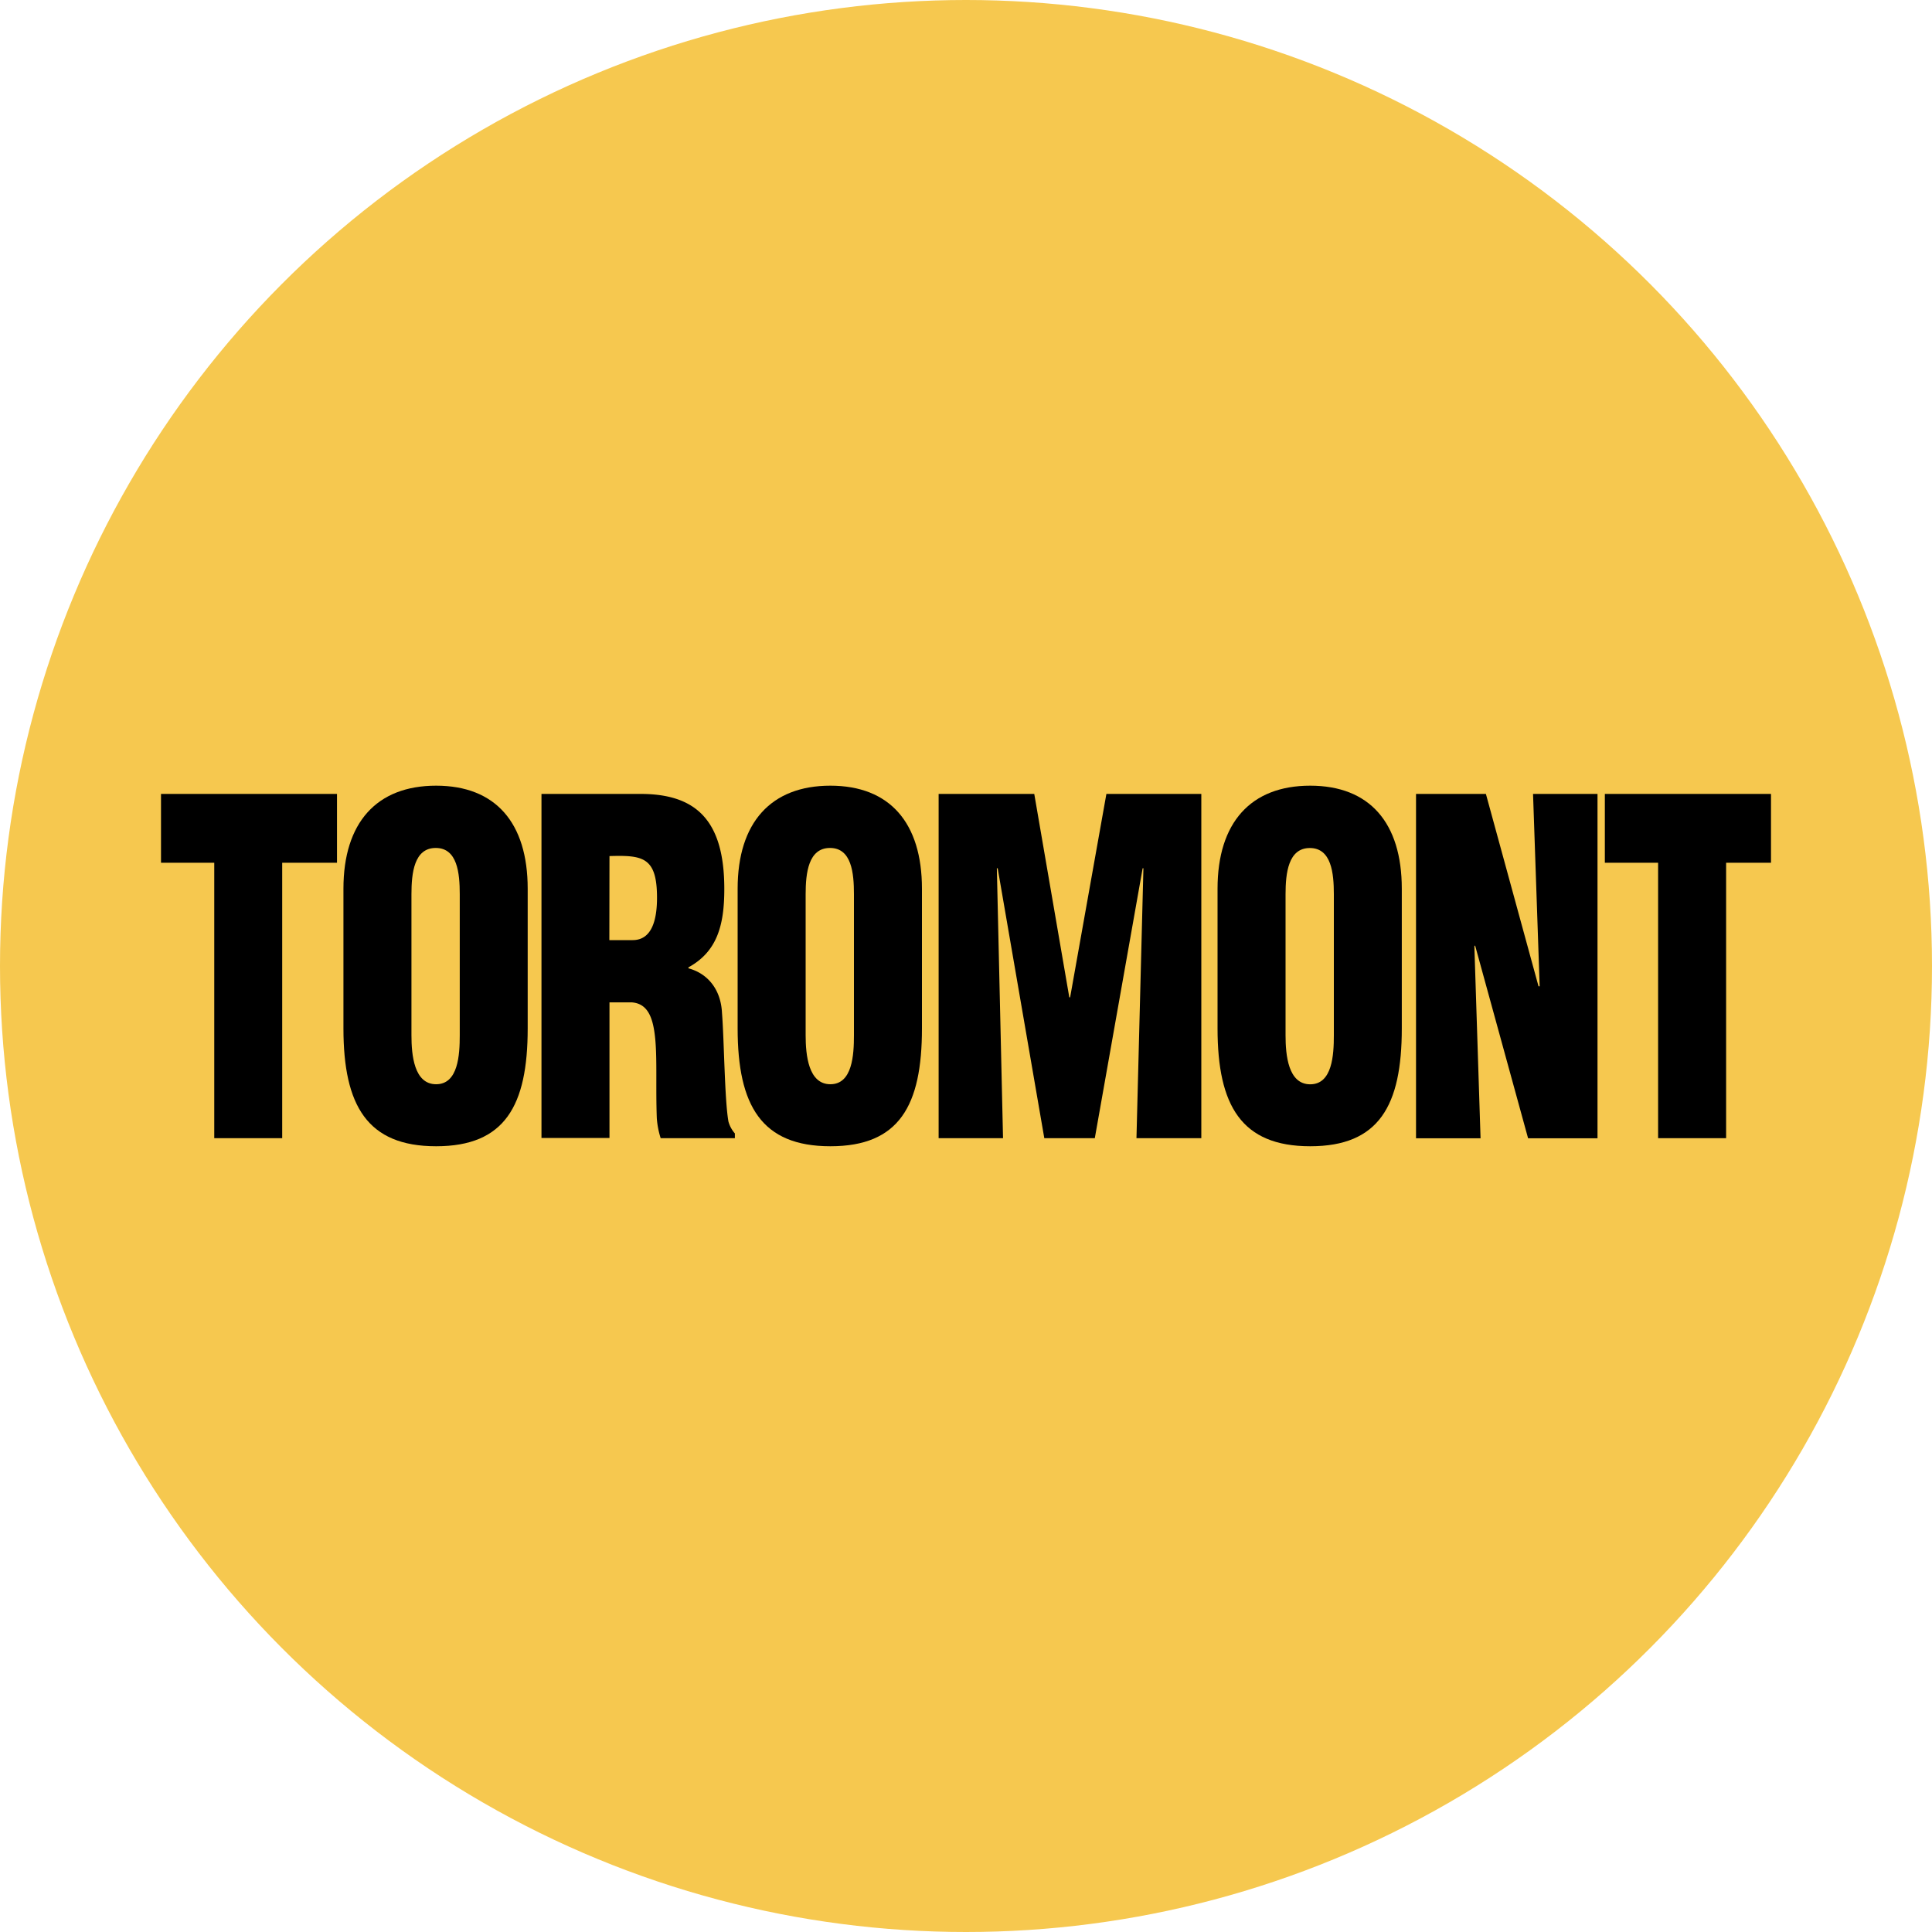
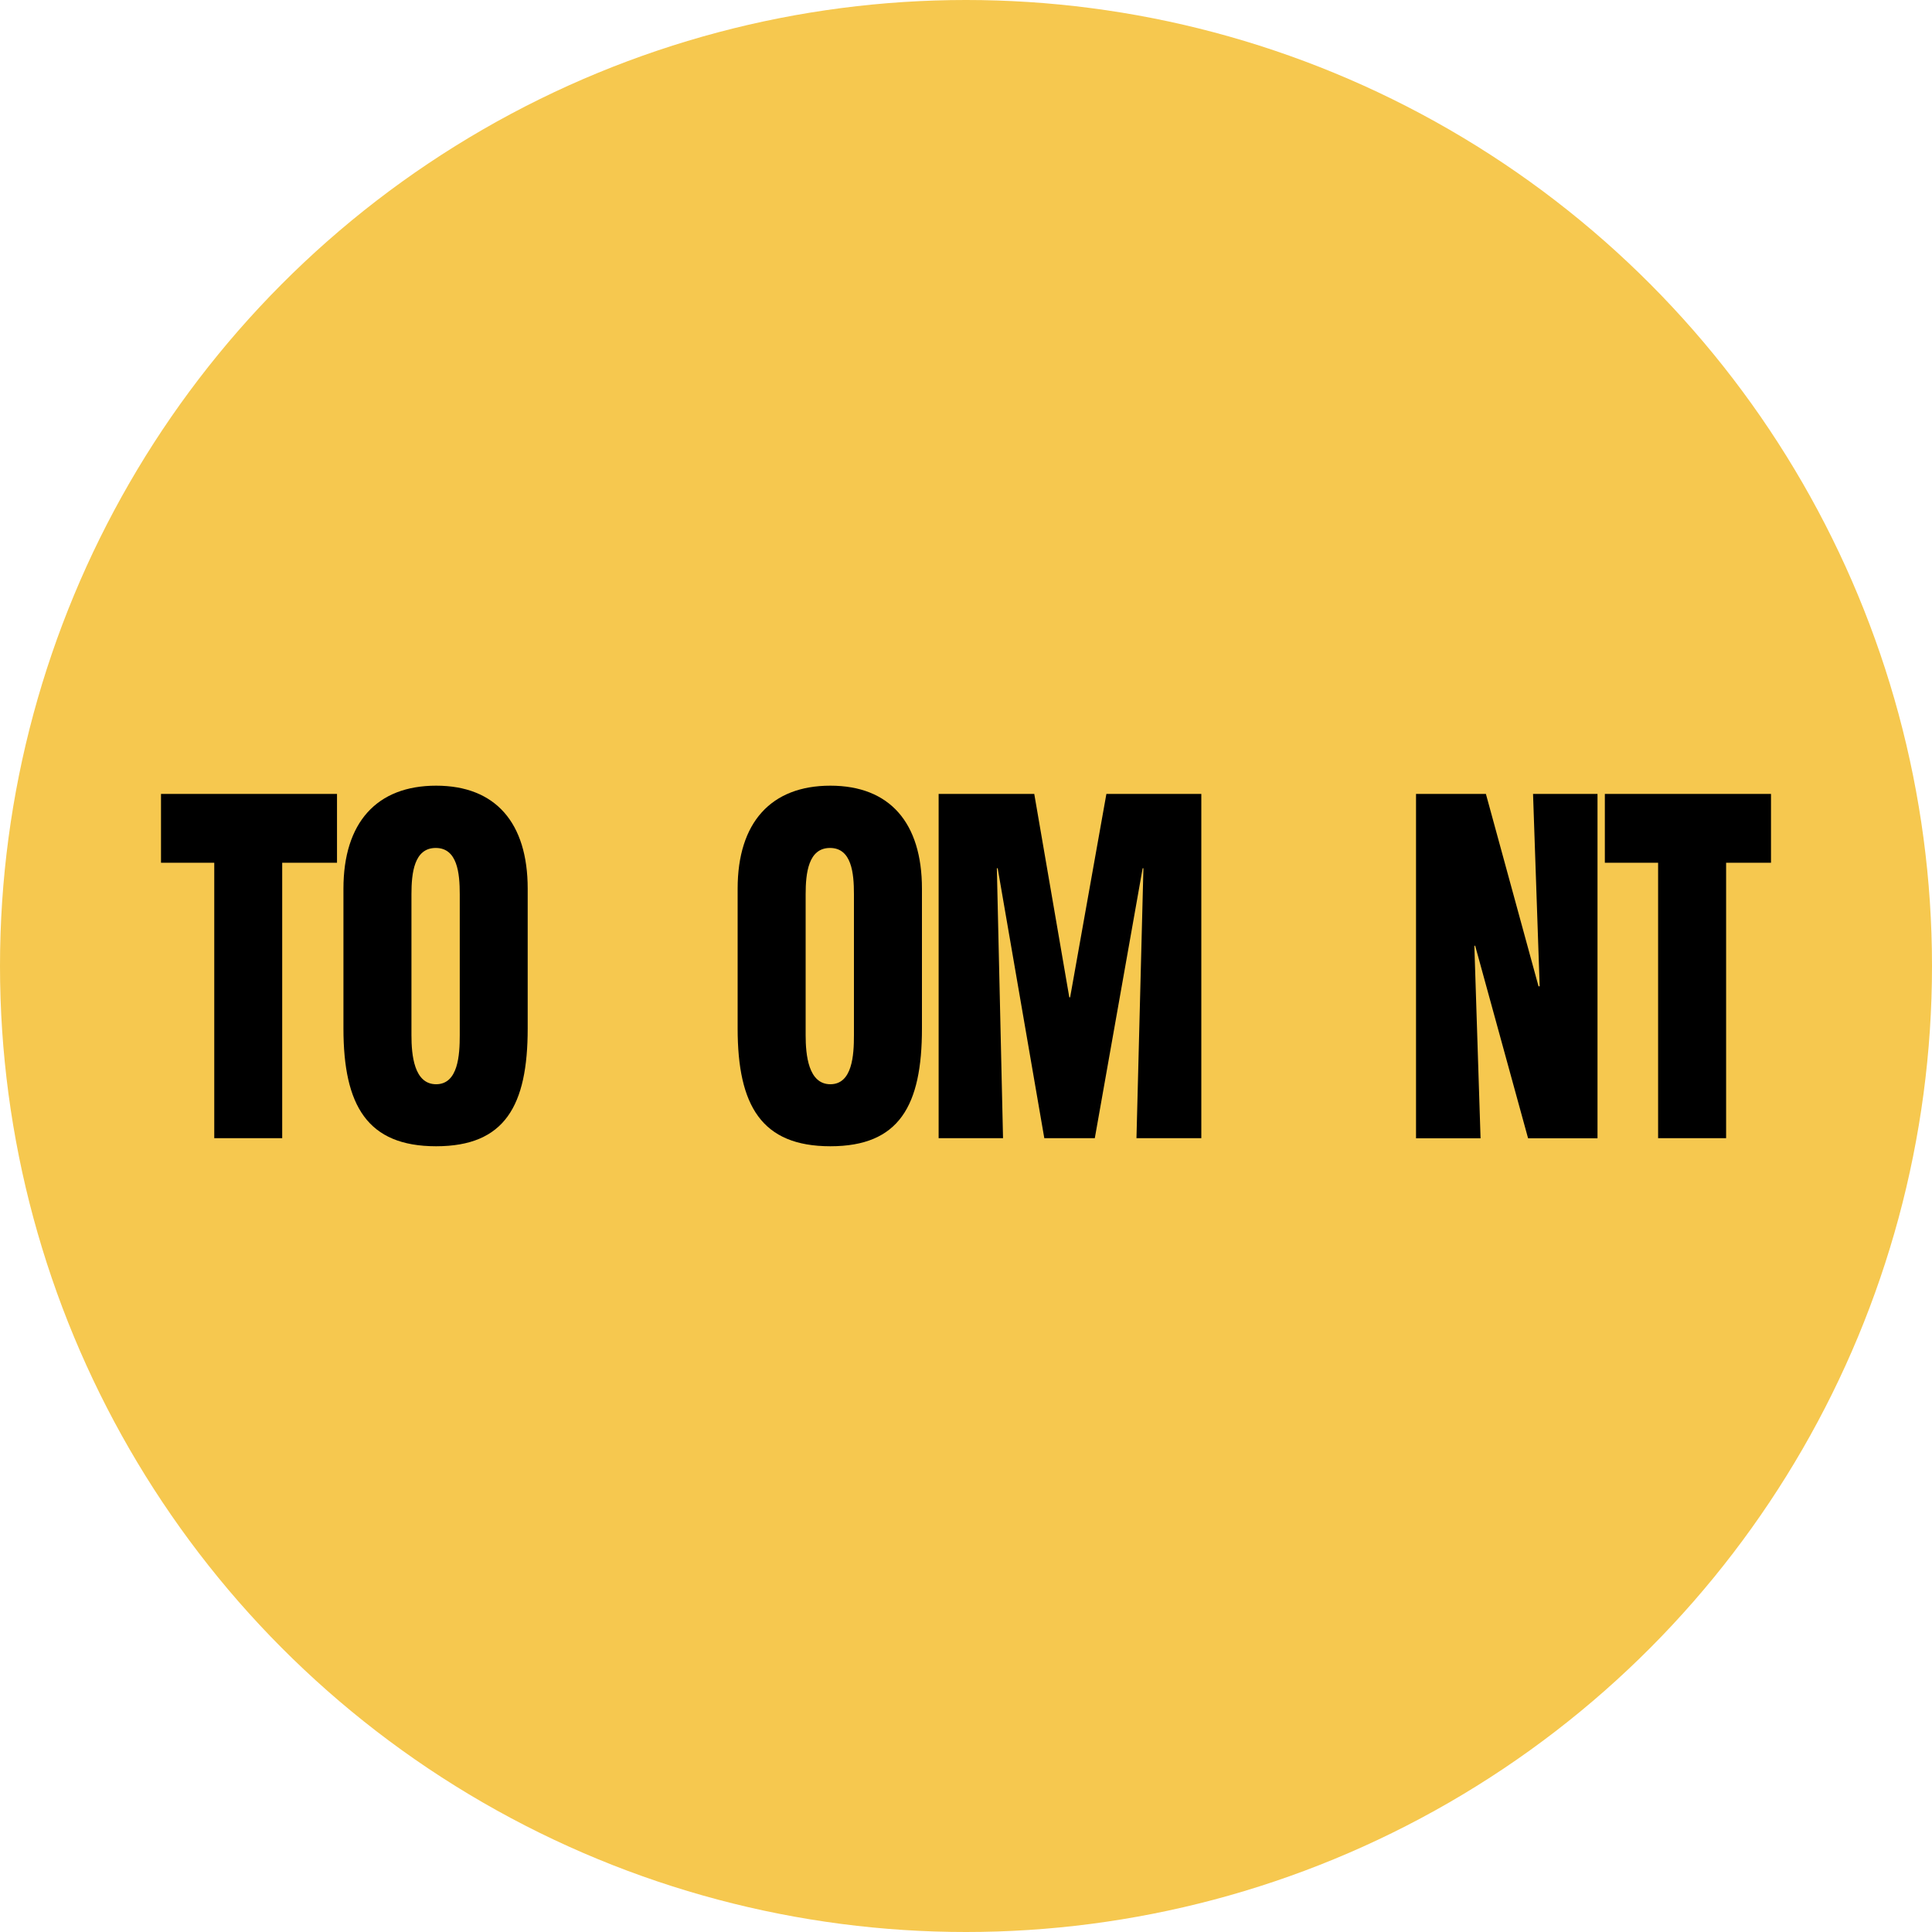
<svg xmlns="http://www.w3.org/2000/svg" id="Layer_1" data-name="Layer 1" viewBox="0 0 300 300" width="300" height="300">
  <defs>
    <clipPath id="bz_circular_clip">
      <circle cx="150.0" cy="150.0" r="150.0" />
    </clipPath>
  </defs>
  <g clip-path="url(#bz_circular_clip)">
    <rect x="-0.5" y="-0.5" width="301" height="301" fill="#f6c84f" />
    <polygon points="25 123.28 25 133.97 33.27 133.97 33.27 176.74 43.82 176.74 43.82 133.97 52.33 133.97 52.33 123.28 25 123.28" />
    <path d="M81.94,138c0-10.25-5-16-14.22-16s-14.39,5.72-14.39,16v21.69c0,12,3.72,18.3,14.39,18.3s14.22-6.28,14.22-18.3ZM71.39,160.75c0,3.06-.24,7.61-3.67,7.61s-3.83-4.55-3.83-7.61v-21.9c0-3.27.41-7.18,3.77-7.18s3.73,3.91,3.73,7.18Z" />
-     <path d="M94.64,155.65h3.49c2.46.2,3.29,2.35,3.61,5.63s.07,7.68.25,12.38a13.44,13.44,0,0,0,.6,3.08h11.52V176a4.74,4.74,0,0,1-1-1.85c-.6-3.43-.66-12.6-1-16.88-.18-3.7-2.28-6.13-5.21-6.91v-.15c4.43-2.43,5.57-6.48,5.57-12.18,0-10.61-4.34-14.75-13-14.75H84.08v53.42H94.64Zm0-22.72c5.16-.15,7.38.14,7.38,6.47,0,3.27-.72,6.58-3.78,6.58H94.62Z" />
    <path d="M143.16,138c0-10.24-5-16-14.22-16s-14.4,5.72-14.4,16v21.69c0,12,3.72,18.3,14.4,18.3s14.22-6.28,14.22-18.3ZM132.6,160.75c0,3.06-.24,7.61-3.66,7.61s-3.84-4.55-3.84-7.61v-21.9c0-3.27.42-7.18,3.78-7.18s3.72,3.91,3.72,7.18Z" />
    <polygon points="171.8 123.28 166.17 154.86 166.04 154.86 160.6 123.28 145.75 123.28 145.75 176.74 155.75 176.74 154.79 134.82 154.92 134.82 162.16 176.74 170 176.74 177.43 134.82 177.55 134.82 176.47 176.74 186.54 176.74 186.54 123.28 171.8 123.28" />
-     <path d="M217.67,138c0-10.24-5-16-14.22-16s-14.39,5.72-14.39,16v21.69c0,12,3.72,18.3,14.39,18.3s14.22-6.28,14.22-18.3Zm-10.55,22.76c0,3.06-.24,7.61-3.67,7.61s-3.83-4.55-3.83-7.61v-21.9c0-3.27.42-7.18,3.77-7.18s3.73,3.91,3.73,7.18Z" />
    <polygon points="238.05 123.28 239.08 153.15 238.9 153.15 230.73 123.28 219.88 123.28 219.88 176.75 229.9 176.75 228.94 146.95 229.05 146.8 237.28 176.75 248.06 176.75 248.06 123.28 238.05 123.28" />
    <polygon points="249.2 123.28 249.2 133.97 257.47 133.97 257.47 176.74 268.03 176.74 268.03 133.97 275 133.97 275 123.28 249.2 123.28" />
  </g>
</svg>